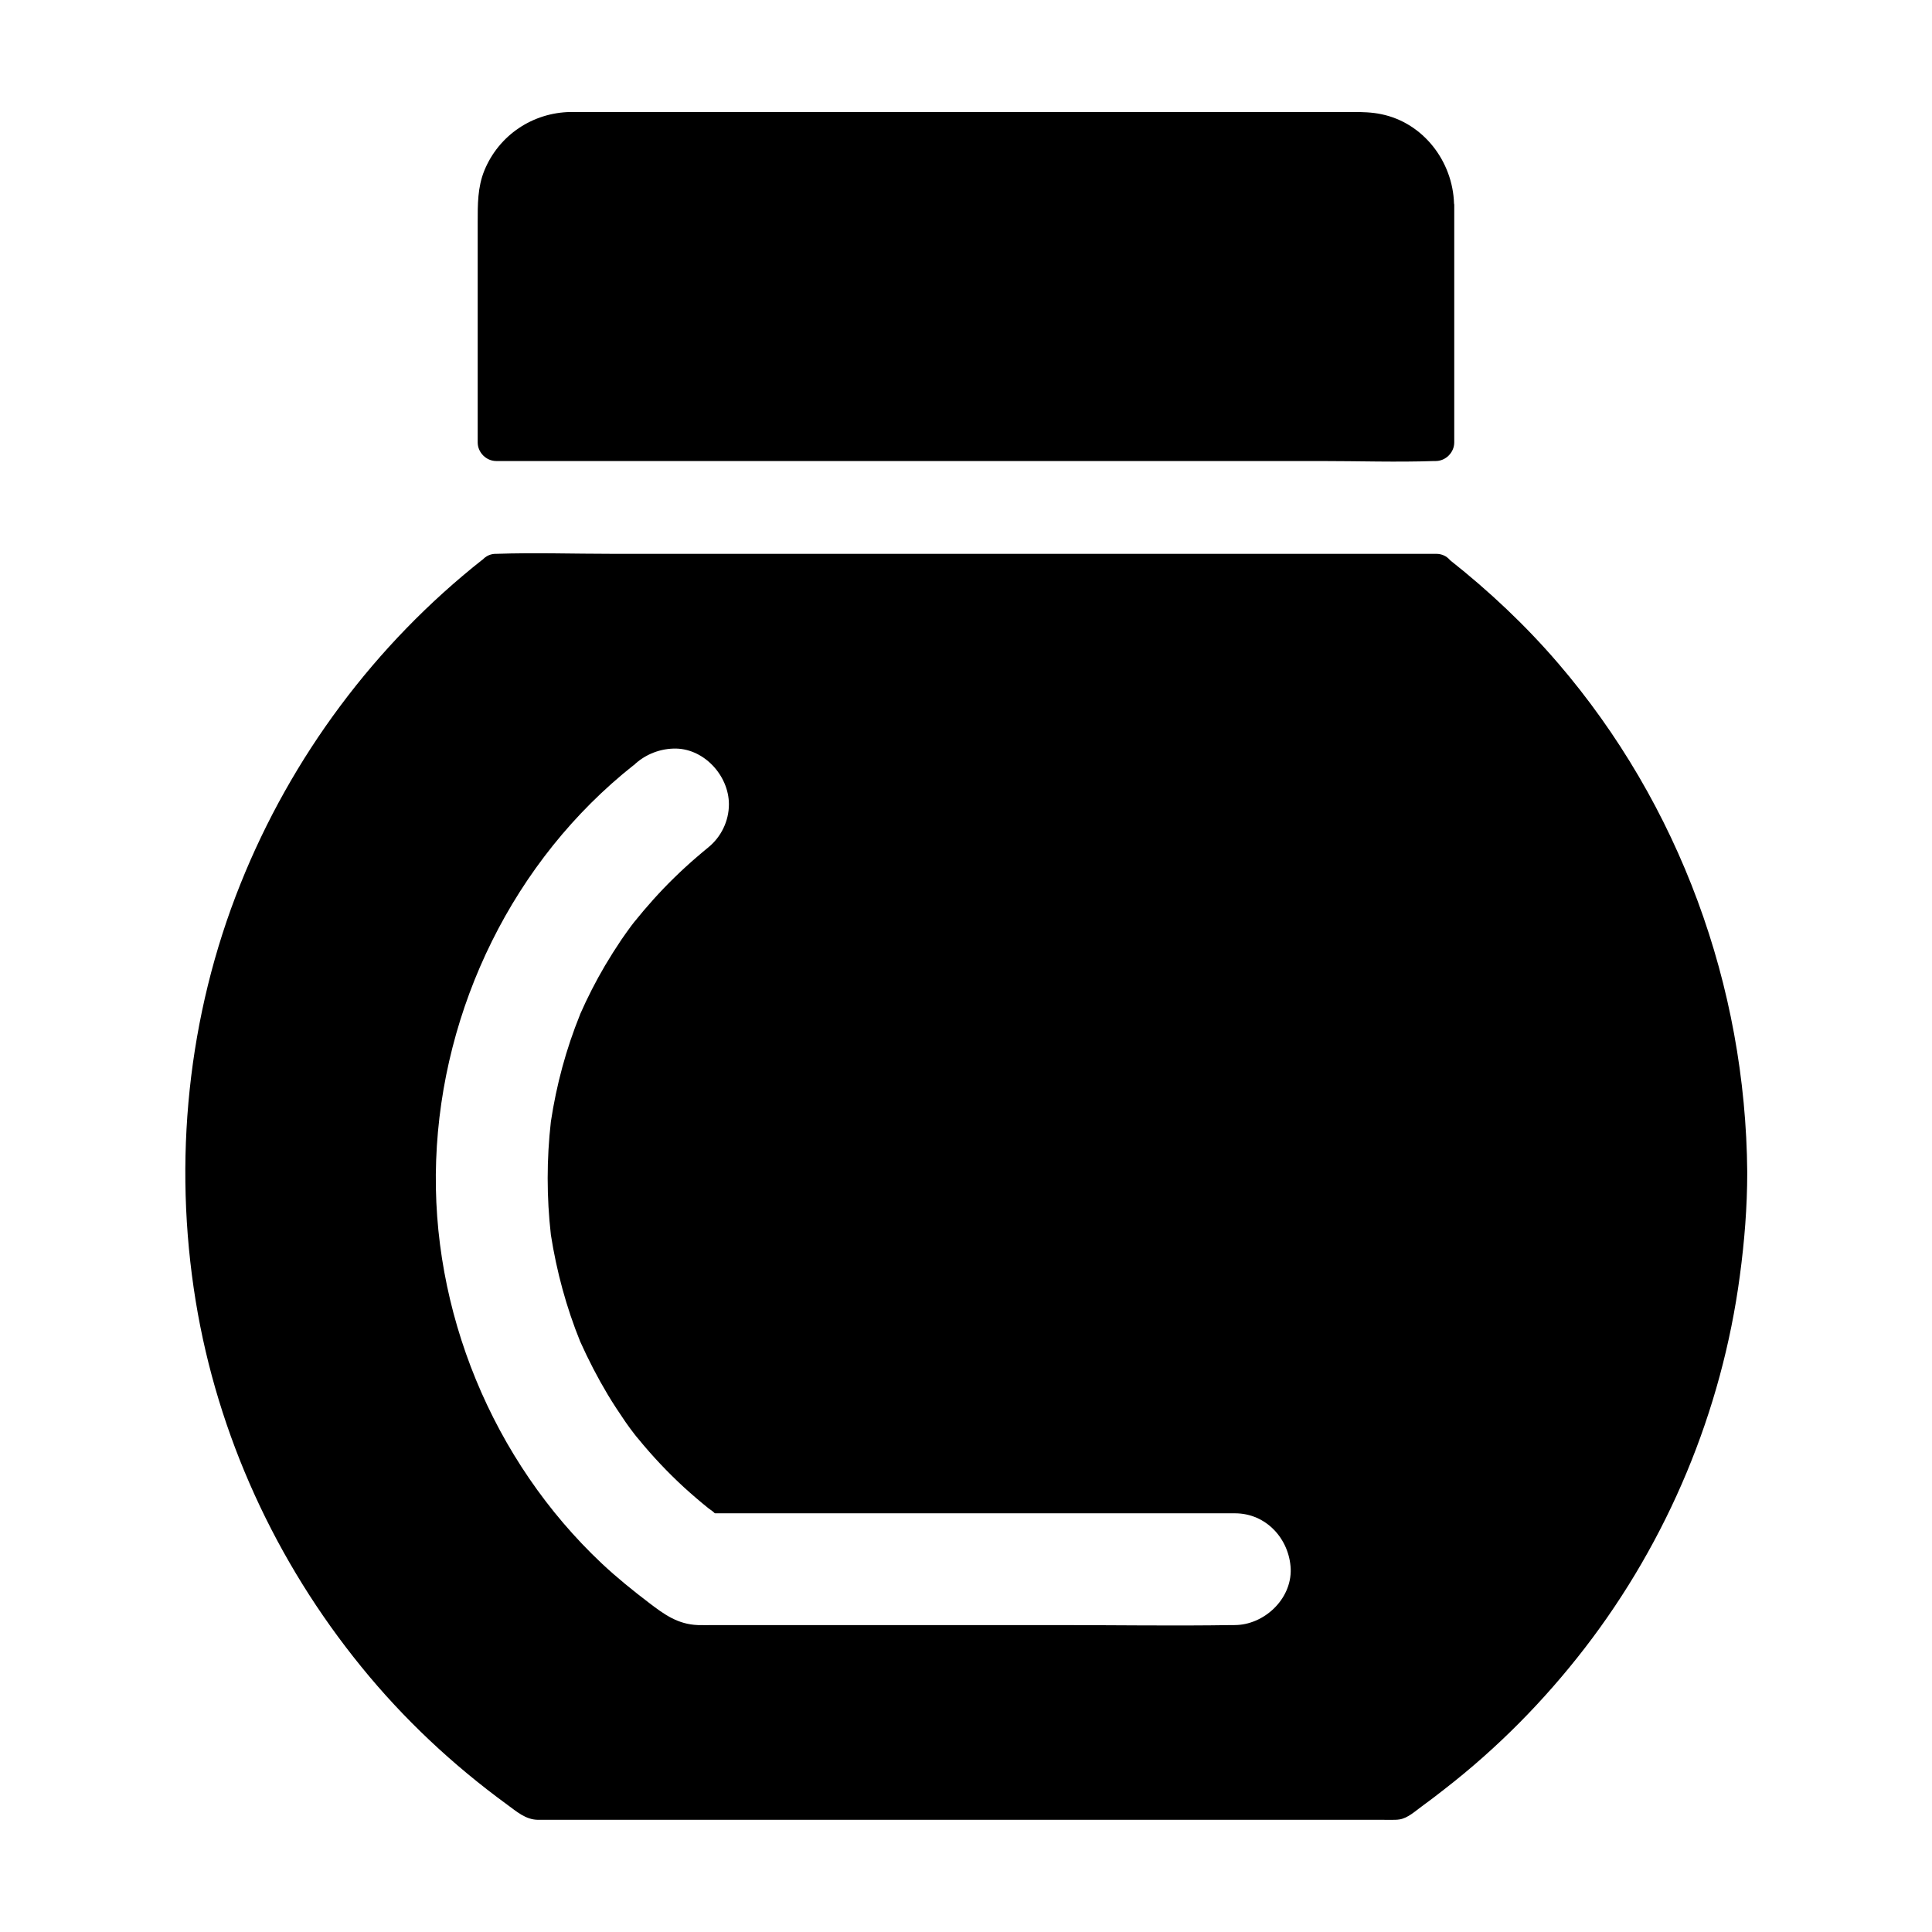
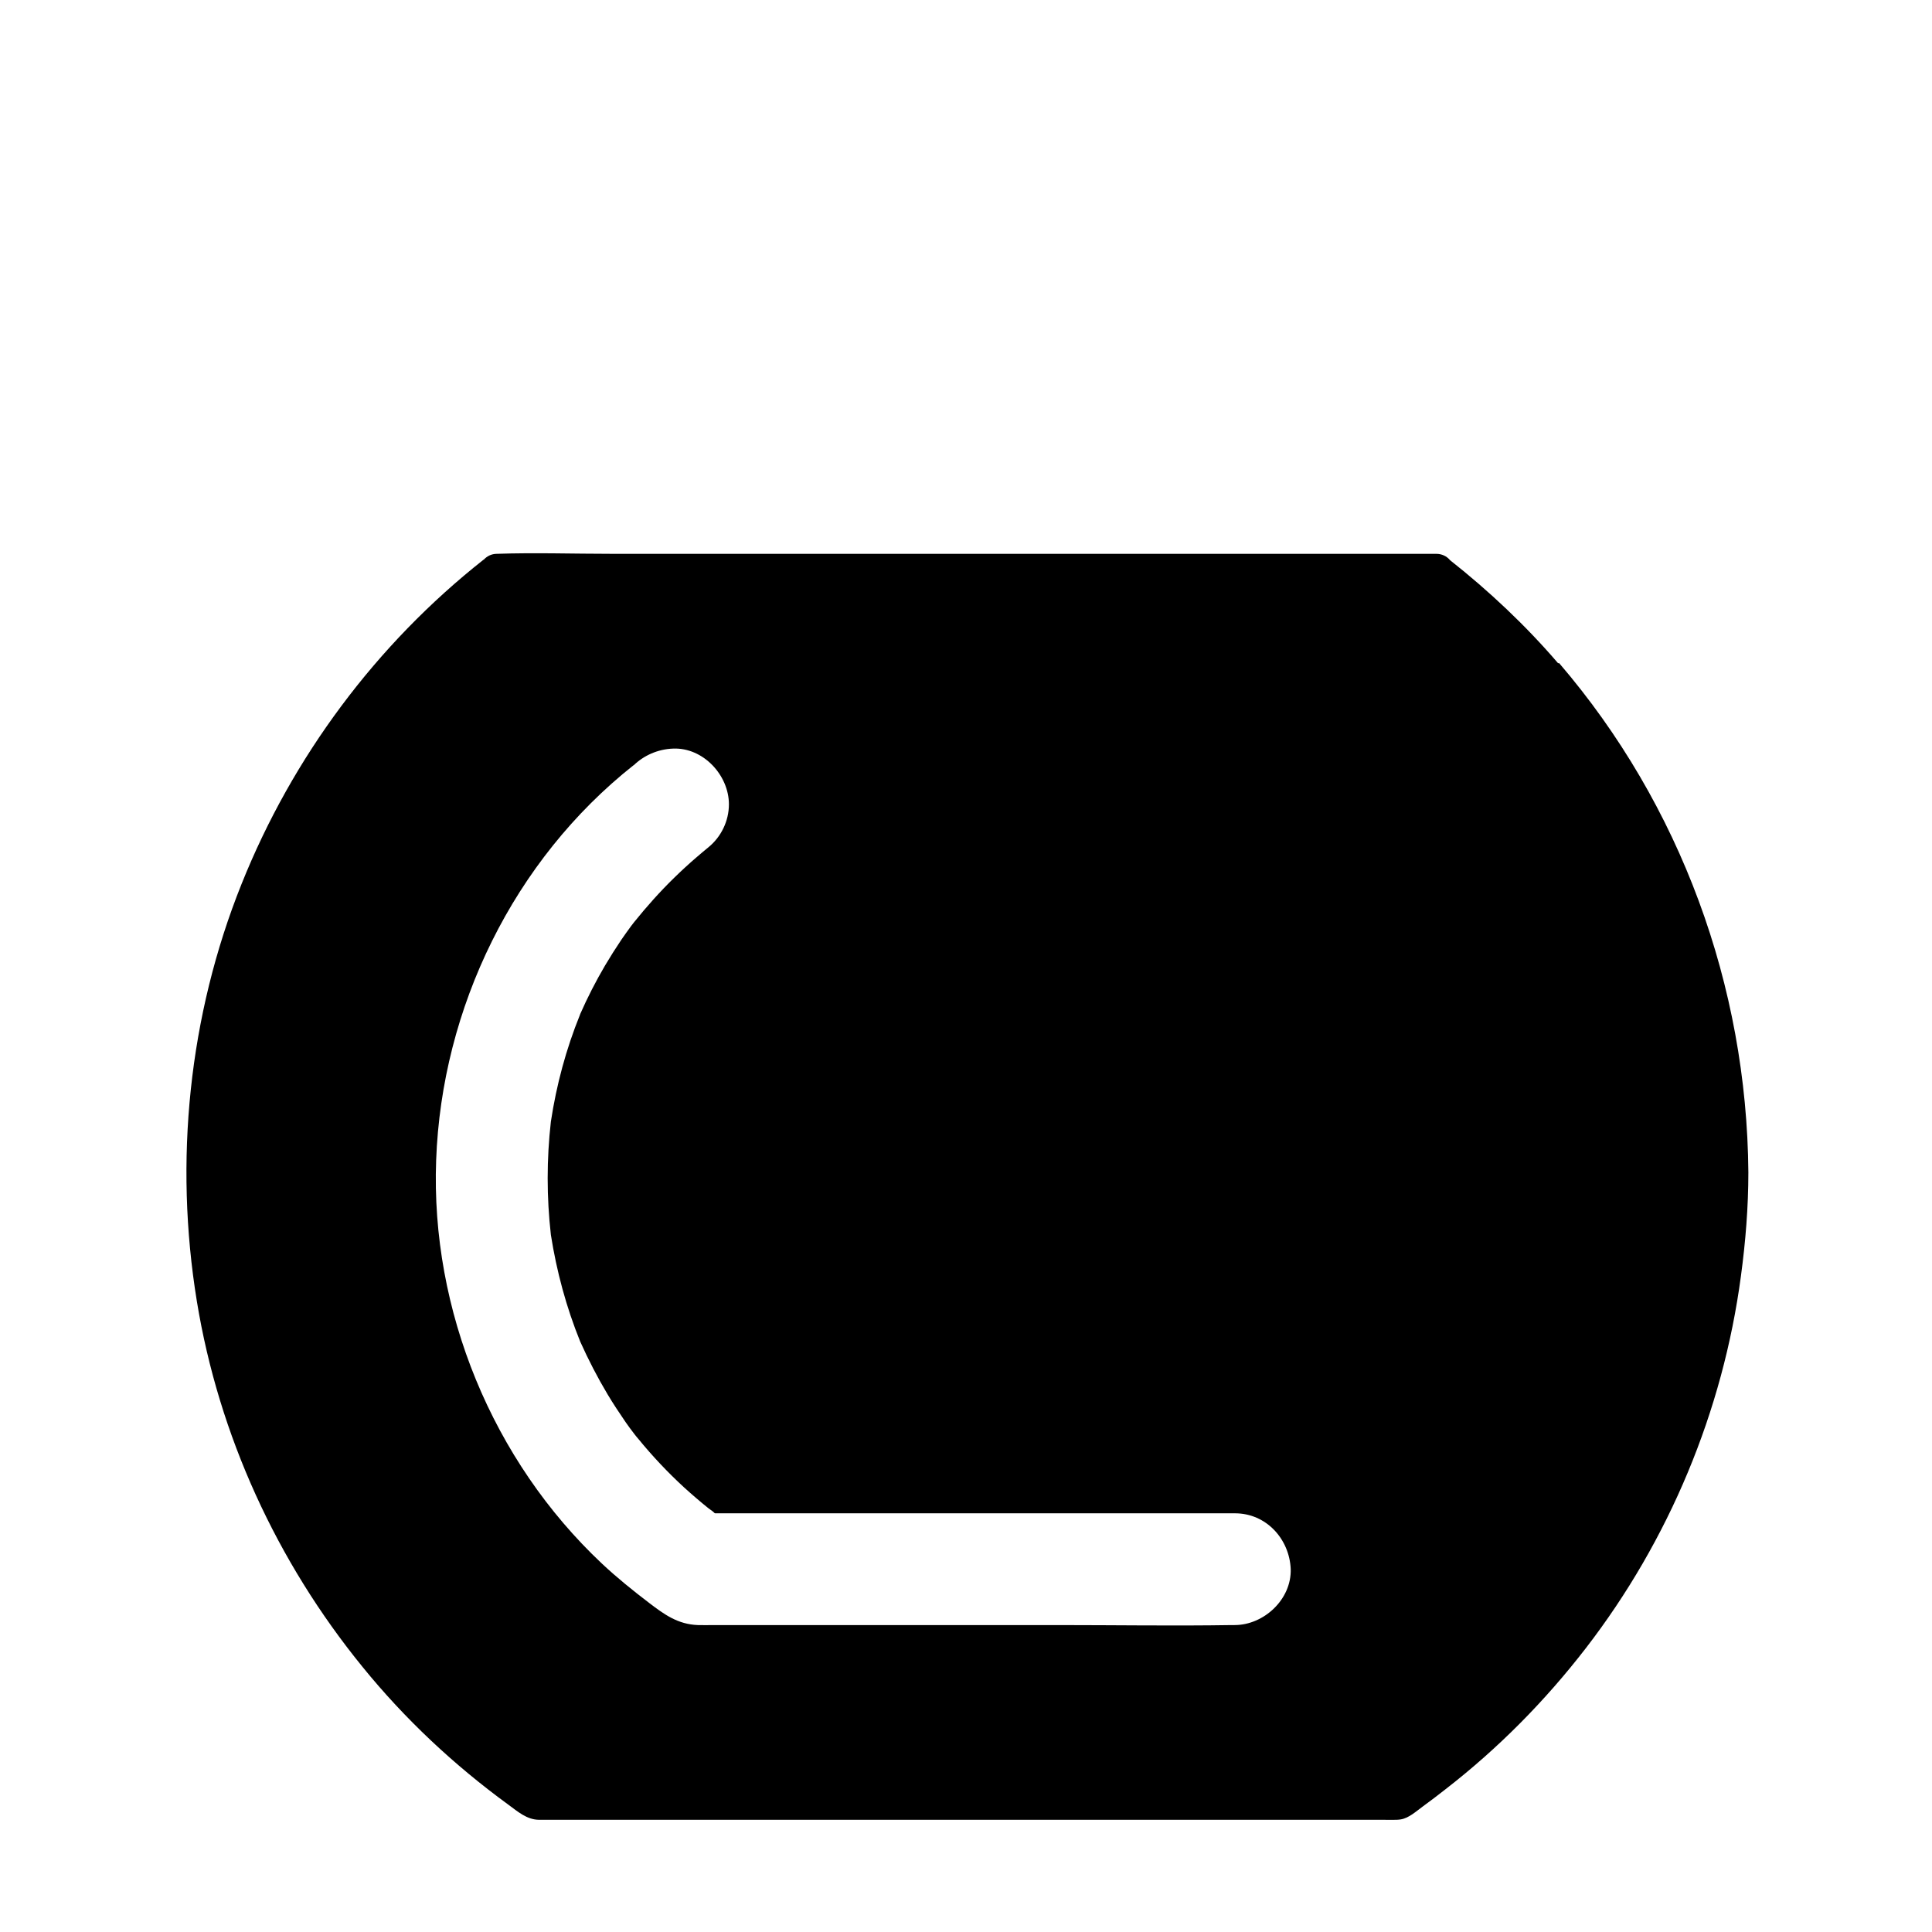
<svg xmlns="http://www.w3.org/2000/svg" fill="#000000" width="800px" height="800px" version="1.1" viewBox="144 144 512 512">
  <g>
-     <path d="m529.39 198.28v62.977c0 2.656-2.262 4.922-4.922 4.922h-0.395c-9.988 0.344-20.074 0-30.109 0h-218.45c-2.656 0-4.922-2.262-4.922-4.922v-58.301c0-4.723-0.051-9.297 1.77-13.777 3.836-9.348 12.793-15.352 22.879-15.5h3.887 203.34c2.559 0 5.066 0.051 7.625 0.59 11.168 2.312 18.895 12.547 19.238 23.664 0.051 0.152 0.051 0.25 0.051 0.348z" />
-     <path d="m556.9 319.75c-8.562-9.988-18.301-19.141-28.633-27.305-0.836-1.031-2.164-1.672-3.59-1.672l-218.65-0.004c-10.086 0-20.27-0.344-30.355 0h-0.297c-1.379 0-2.609 0.59-3.492 1.574v-0.051c-28.488 22.484-50.676 52.301-64.156 85.953-14.023 34.934-17.91 73.504-11.855 110.6 5.805 35.523 21.207 69.027 43.887 96.875 11.219 13.824 24.254 26.027 38.621 36.508 2.559 1.871 4.922 3.984 8.117 4.035h4.231 219.63c1.133 0 2.312 0.051 3.445 0 0.395 0 0.688-0.051 1.082-0.098 2.215-0.344 4.184-2.215 5.953-3.492 2.016-1.477 3.984-2.953 5.902-4.477 13.973-10.824 26.422-23.418 37.246-37.441 22.043-28.586 36.309-62.781 41.082-98.598 1.23-9.102 1.969-18.301 1.969-27.453v-0.051c-0.395-49.348-17.961-97.418-50.137-134.91zm-85.707 254.91h-0.738c-15.352 0.246-30.75 0-46.148 0h-91.219c-1.379 0-2.754 0.051-4.133 0-5.312-0.195-8.906-2.805-12.84-5.805-4.328-3.297-8.609-6.742-12.594-10.48-29.027-27.305-45.41-67.109-43.938-106.91 1.477-40.395 20.516-79.508 52.348-104.7 0 0.051-0.051 0.051-0.051 0.098 2.707-2.656 6.445-4.328 10.48-4.477 7.969-0.344 14.809 7.035 14.809 14.762 0 4.43-2.066 8.66-5.461 11.414-1.031 0.836-2.066 1.723-3.102 2.609-2.066 1.77-4.035 3.59-5.953 5.461-3.789 3.691-7.281 7.625-10.578 11.711-0.297 0.344-0.543 0.738-0.836 1.082-0.887 1.18-1.723 2.41-2.559 3.59-1.523 2.262-2.953 4.527-4.328 6.84-2.461 4.184-4.676 8.512-6.641 12.988v0.051c-3.691 9.102-6.25 18.598-7.723 28.34-1.133 9.988-1.133 20.023 0 30.012 1.523 9.691 4.082 19.188 7.773 28.289 2.164 4.82 4.574 9.496 7.281 14.023 1.477 2.461 3.102 4.922 4.723 7.281 0.738 1.082 1.523 2.117 2.312 3.148 0.344 0.441 0.688 0.887 1.082 1.328 3.738 4.574 7.773 8.855 12.102 12.84 2.117 1.918 4.281 3.789 6.496 5.559 0.984 0.688 1.379 1.031 1.477 1.082-0.051-0.051-0.195-0.148-0.395-0.297 0 0 0.051 0 0.051 0.051 0.246 0.148 0.441 0.492 0.641 0.492h137.76c8.266 0 14.414 6.789 14.762 14.762 0.242 8.066-7.141 14.855-14.863 14.855z" />
+     <path d="m556.9 319.75c-8.562-9.988-18.301-19.141-28.633-27.305-0.836-1.031-2.164-1.672-3.59-1.672l-218.65-0.004c-10.086 0-20.27-0.344-30.355 0c-1.379 0-2.609 0.59-3.492 1.574v-0.051c-28.488 22.484-50.676 52.301-64.156 85.953-14.023 34.934-17.91 73.504-11.855 110.6 5.805 35.523 21.207 69.027 43.887 96.875 11.219 13.824 24.254 26.027 38.621 36.508 2.559 1.871 4.922 3.984 8.117 4.035h4.231 219.63c1.133 0 2.312 0.051 3.445 0 0.395 0 0.688-0.051 1.082-0.098 2.215-0.344 4.184-2.215 5.953-3.492 2.016-1.477 3.984-2.953 5.902-4.477 13.973-10.824 26.422-23.418 37.246-37.441 22.043-28.586 36.309-62.781 41.082-98.598 1.23-9.102 1.969-18.301 1.969-27.453v-0.051c-0.395-49.348-17.961-97.418-50.137-134.91zm-85.707 254.91h-0.738c-15.352 0.246-30.75 0-46.148 0h-91.219c-1.379 0-2.754 0.051-4.133 0-5.312-0.195-8.906-2.805-12.84-5.805-4.328-3.297-8.609-6.742-12.594-10.48-29.027-27.305-45.41-67.109-43.938-106.91 1.477-40.395 20.516-79.508 52.348-104.7 0 0.051-0.051 0.051-0.051 0.098 2.707-2.656 6.445-4.328 10.48-4.477 7.969-0.344 14.809 7.035 14.809 14.762 0 4.43-2.066 8.66-5.461 11.414-1.031 0.836-2.066 1.723-3.102 2.609-2.066 1.77-4.035 3.59-5.953 5.461-3.789 3.691-7.281 7.625-10.578 11.711-0.297 0.344-0.543 0.738-0.836 1.082-0.887 1.18-1.723 2.41-2.559 3.59-1.523 2.262-2.953 4.527-4.328 6.84-2.461 4.184-4.676 8.512-6.641 12.988v0.051c-3.691 9.102-6.25 18.598-7.723 28.34-1.133 9.988-1.133 20.023 0 30.012 1.523 9.691 4.082 19.188 7.773 28.289 2.164 4.82 4.574 9.496 7.281 14.023 1.477 2.461 3.102 4.922 4.723 7.281 0.738 1.082 1.523 2.117 2.312 3.148 0.344 0.441 0.688 0.887 1.082 1.328 3.738 4.574 7.773 8.855 12.102 12.84 2.117 1.918 4.281 3.789 6.496 5.559 0.984 0.688 1.379 1.031 1.477 1.082-0.051-0.051-0.195-0.148-0.395-0.297 0 0 0.051 0 0.051 0.051 0.246 0.148 0.441 0.492 0.641 0.492h137.76c8.266 0 14.414 6.789 14.762 14.762 0.242 8.066-7.141 14.855-14.863 14.855z" />
  </g>
</svg>